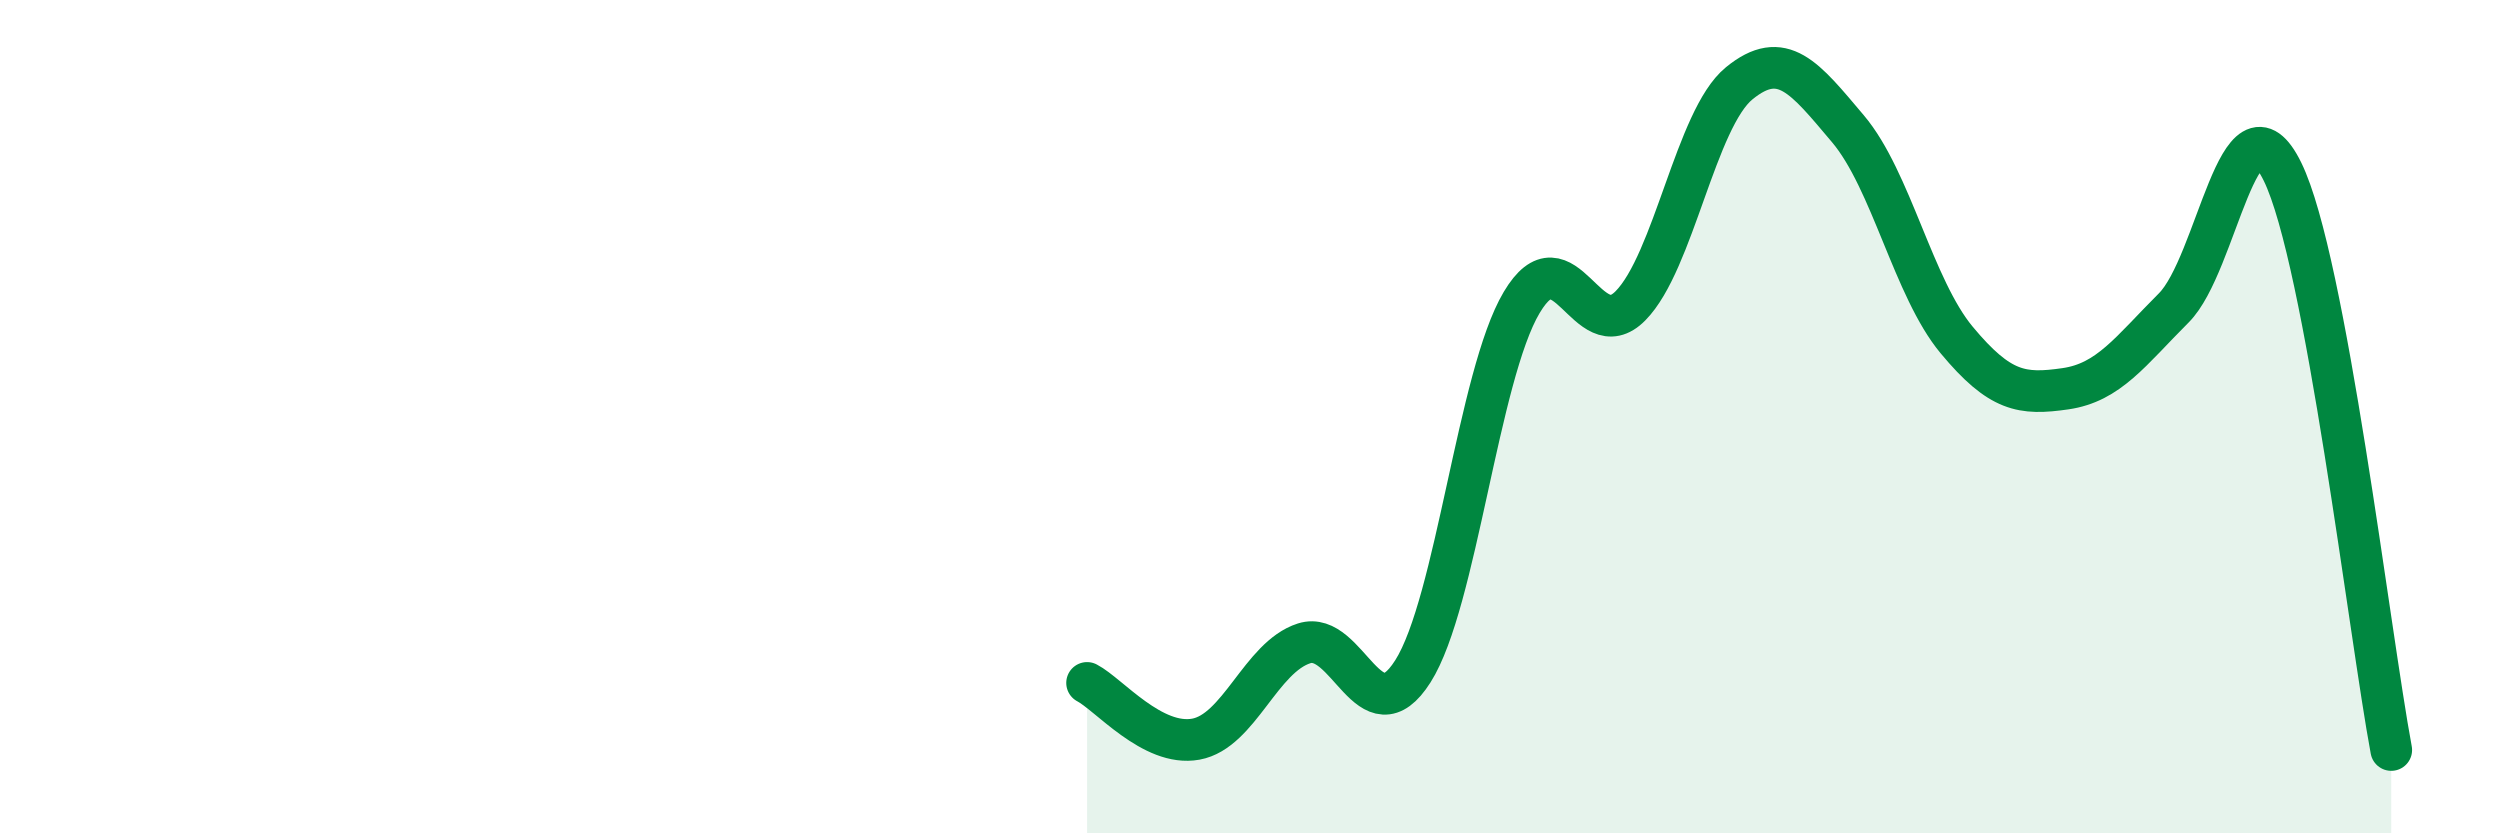
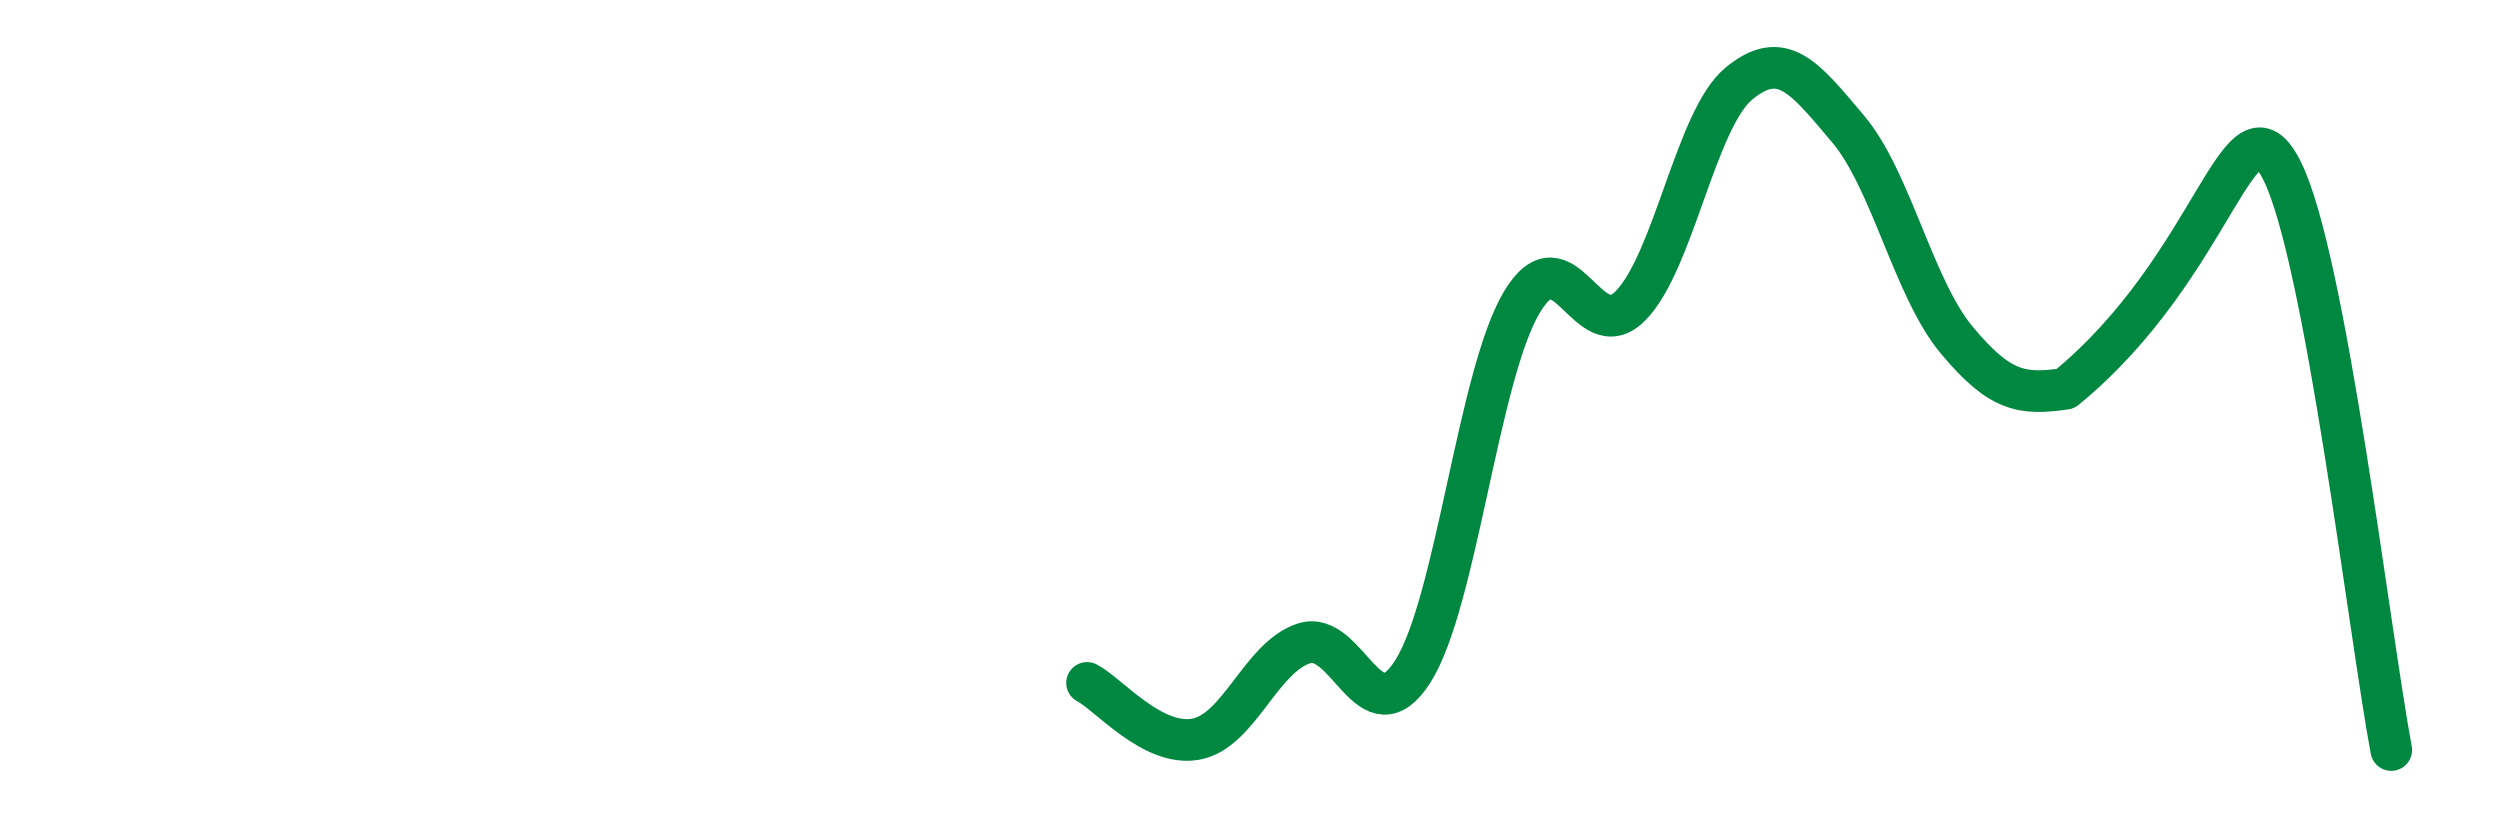
<svg xmlns="http://www.w3.org/2000/svg" width="60" height="20" viewBox="0 0 60 20">
-   <path d="M 26.09,16.39 C 26.61,16.66 27.66,17.93 28.7,17.74 C 29.74,17.55 30.26,15.77 31.3,15.44 C 32.34,15.11 32.87,17.75 33.91,16.11 C 34.95,14.47 35.48,9.01 36.52,7.26 C 37.56,5.51 38.09,8.39 39.13,7.34 C 40.17,6.29 40.7,2.85 41.74,2 C 42.78,1.15 43.31,1.86 44.35,3.09 C 45.39,4.32 45.92,6.91 46.96,8.16 C 48,9.41 48.53,9.48 49.57,9.33 C 50.61,9.18 51.13,8.43 52.17,7.39 C 53.21,6.35 53.74,2 54.78,4.12 C 55.82,6.24 56.87,15.22 57.39,18L57.39 20L26.09 20Z" fill="#008740" opacity="0.1" stroke-linecap="round" stroke-linejoin="round" />
-   <path d="M 26.09,16.39 C 26.61,16.66 27.66,17.93 28.7,17.74 C 29.74,17.55 30.26,15.77 31.3,15.44 C 32.34,15.11 32.87,17.75 33.91,16.11 C 34.95,14.47 35.48,9.01 36.52,7.26 C 37.56,5.51 38.09,8.39 39.13,7.34 C 40.17,6.29 40.7,2.85 41.74,2 C 42.78,1.15 43.31,1.86 44.35,3.09 C 45.39,4.32 45.92,6.91 46.96,8.16 C 48,9.41 48.53,9.48 49.57,9.33 C 50.61,9.18 51.13,8.43 52.17,7.39 C 53.21,6.35 53.74,2 54.78,4.12 C 55.82,6.24 56.87,15.22 57.39,18" stroke="#008740" stroke-width="1" fill="none" stroke-linecap="round" stroke-linejoin="round" />
+   <path d="M 26.09,16.39 C 26.61,16.66 27.66,17.93 28.7,17.74 C 29.74,17.55 30.26,15.77 31.3,15.44 C 32.34,15.11 32.87,17.75 33.91,16.11 C 34.95,14.47 35.48,9.01 36.52,7.26 C 37.56,5.51 38.09,8.39 39.13,7.34 C 40.17,6.29 40.7,2.85 41.74,2 C 42.78,1.15 43.31,1.86 44.35,3.09 C 45.39,4.32 45.92,6.91 46.96,8.16 C 48,9.41 48.53,9.48 49.57,9.33 C 53.21,6.35 53.74,2 54.78,4.12 C 55.82,6.24 56.87,15.22 57.39,18" stroke="#008740" stroke-width="1" fill="none" stroke-linecap="round" stroke-linejoin="round" />
</svg>